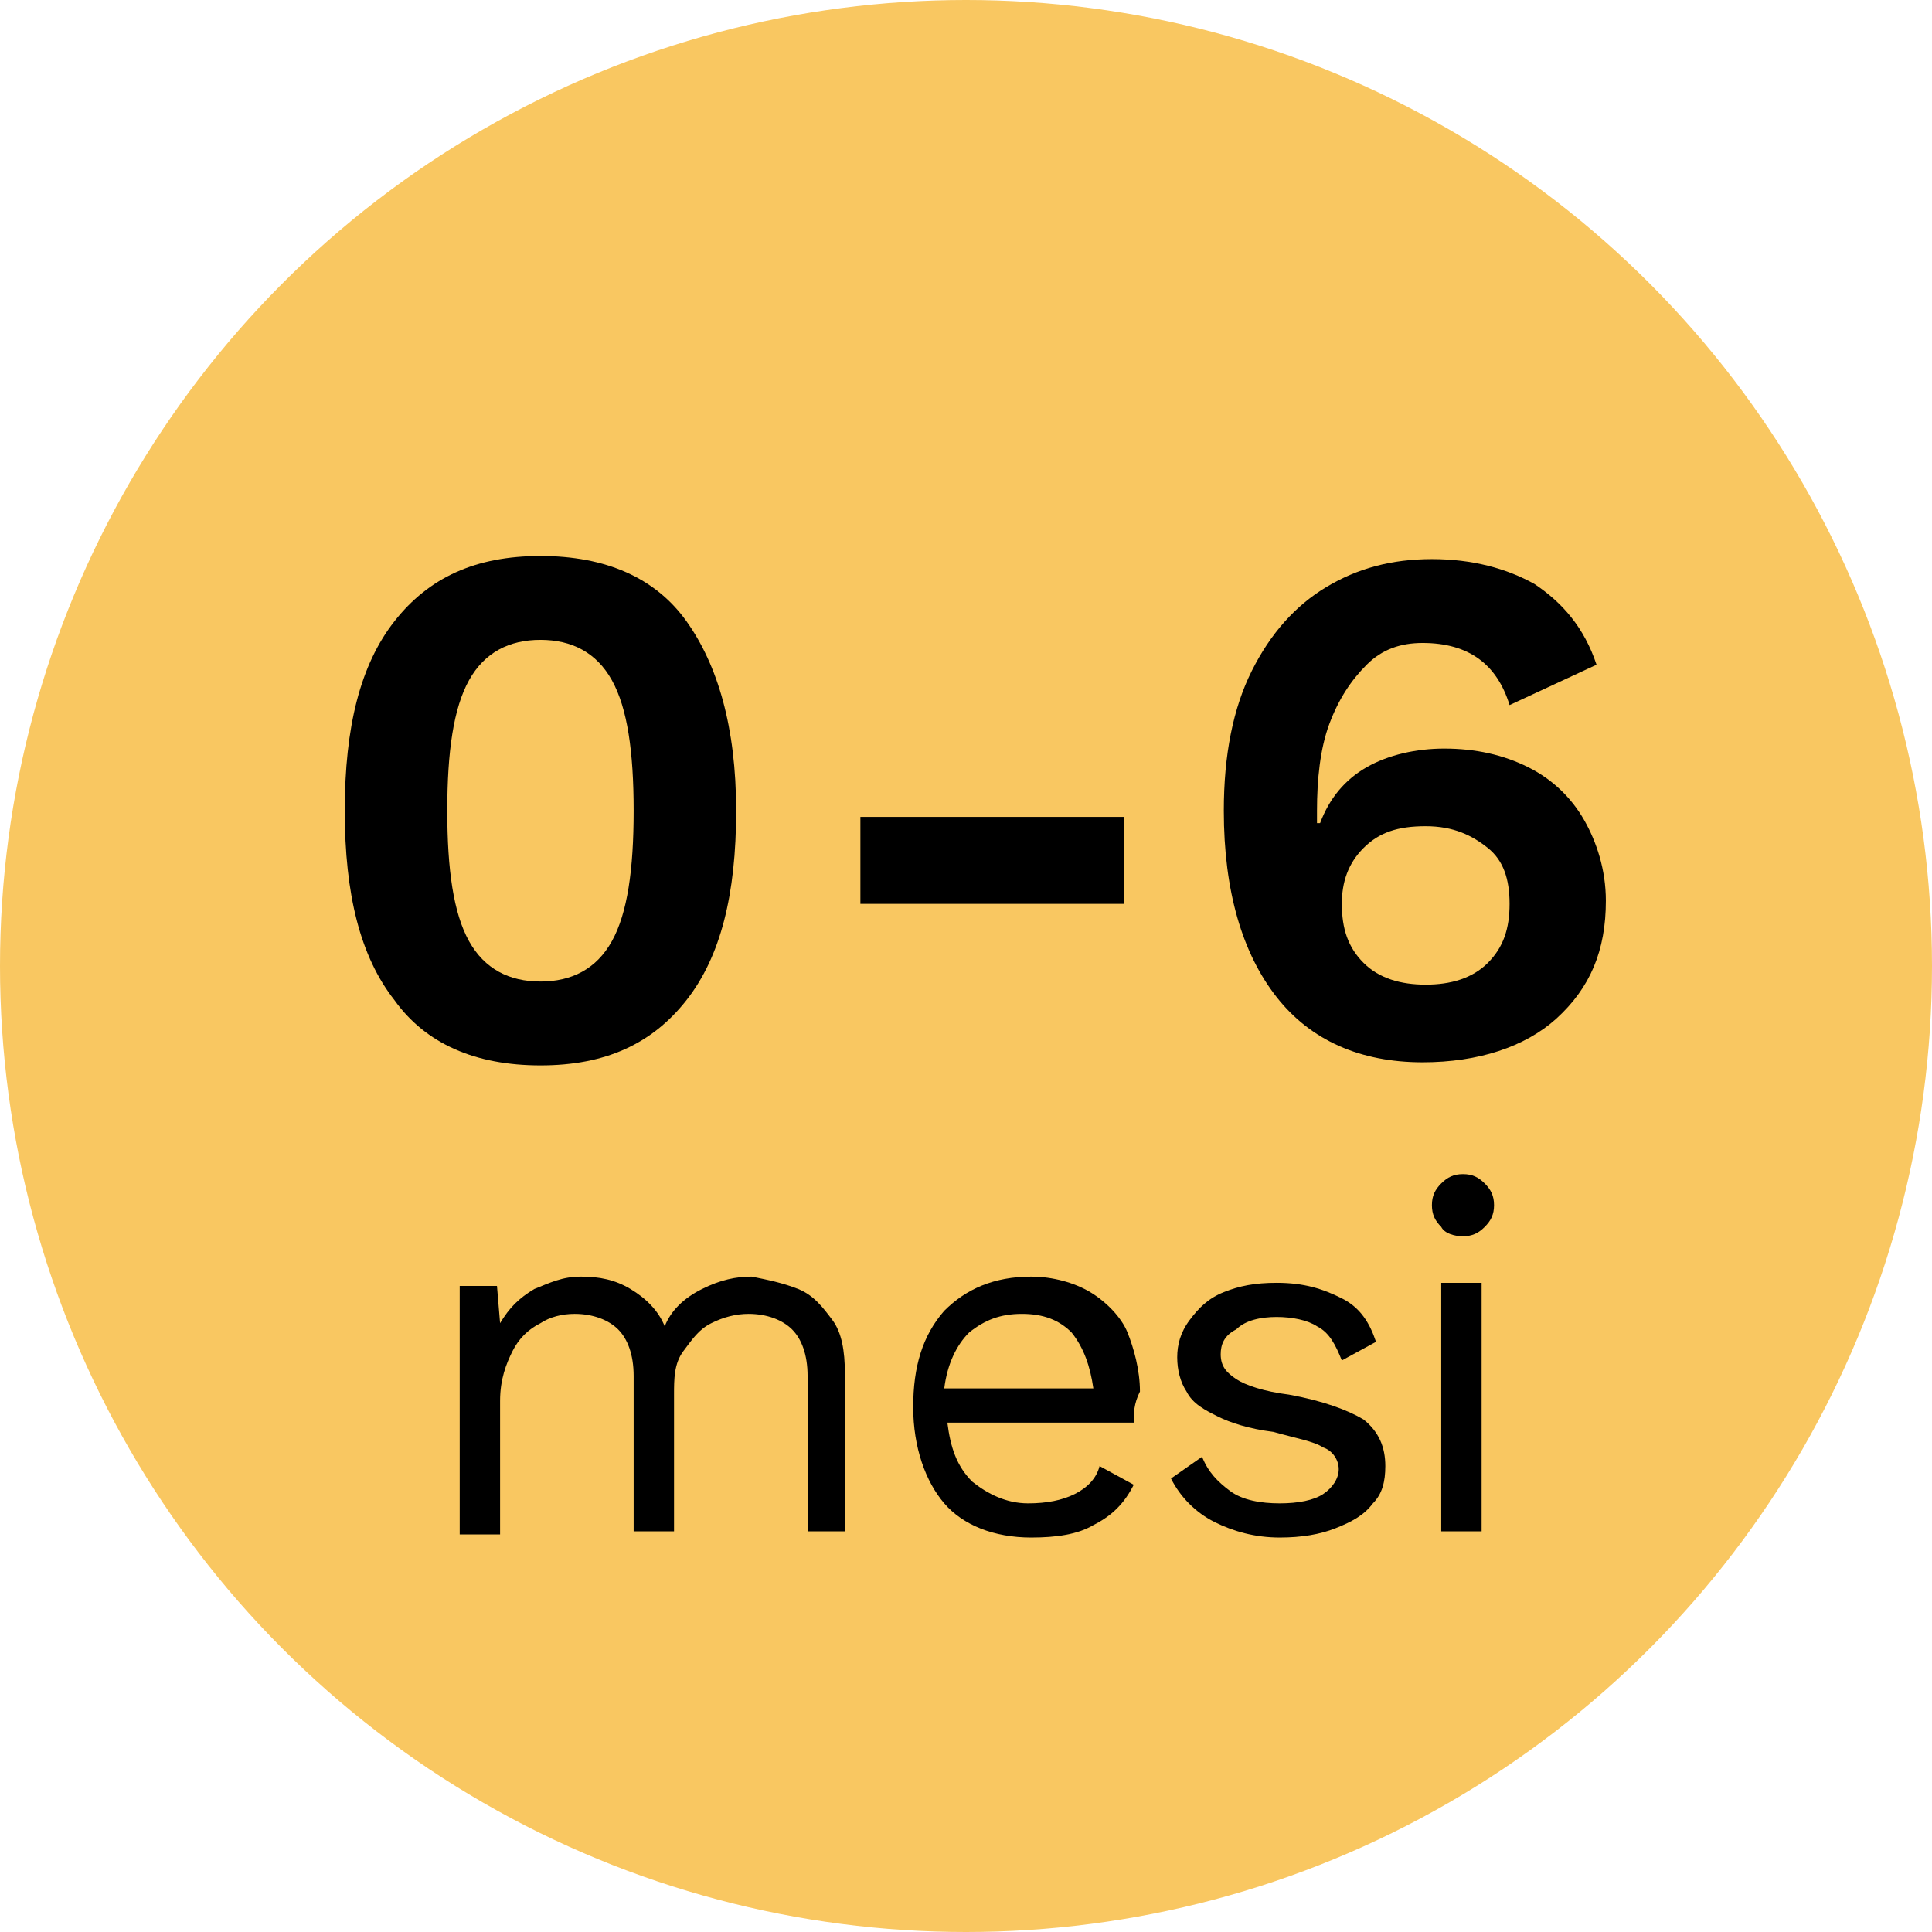
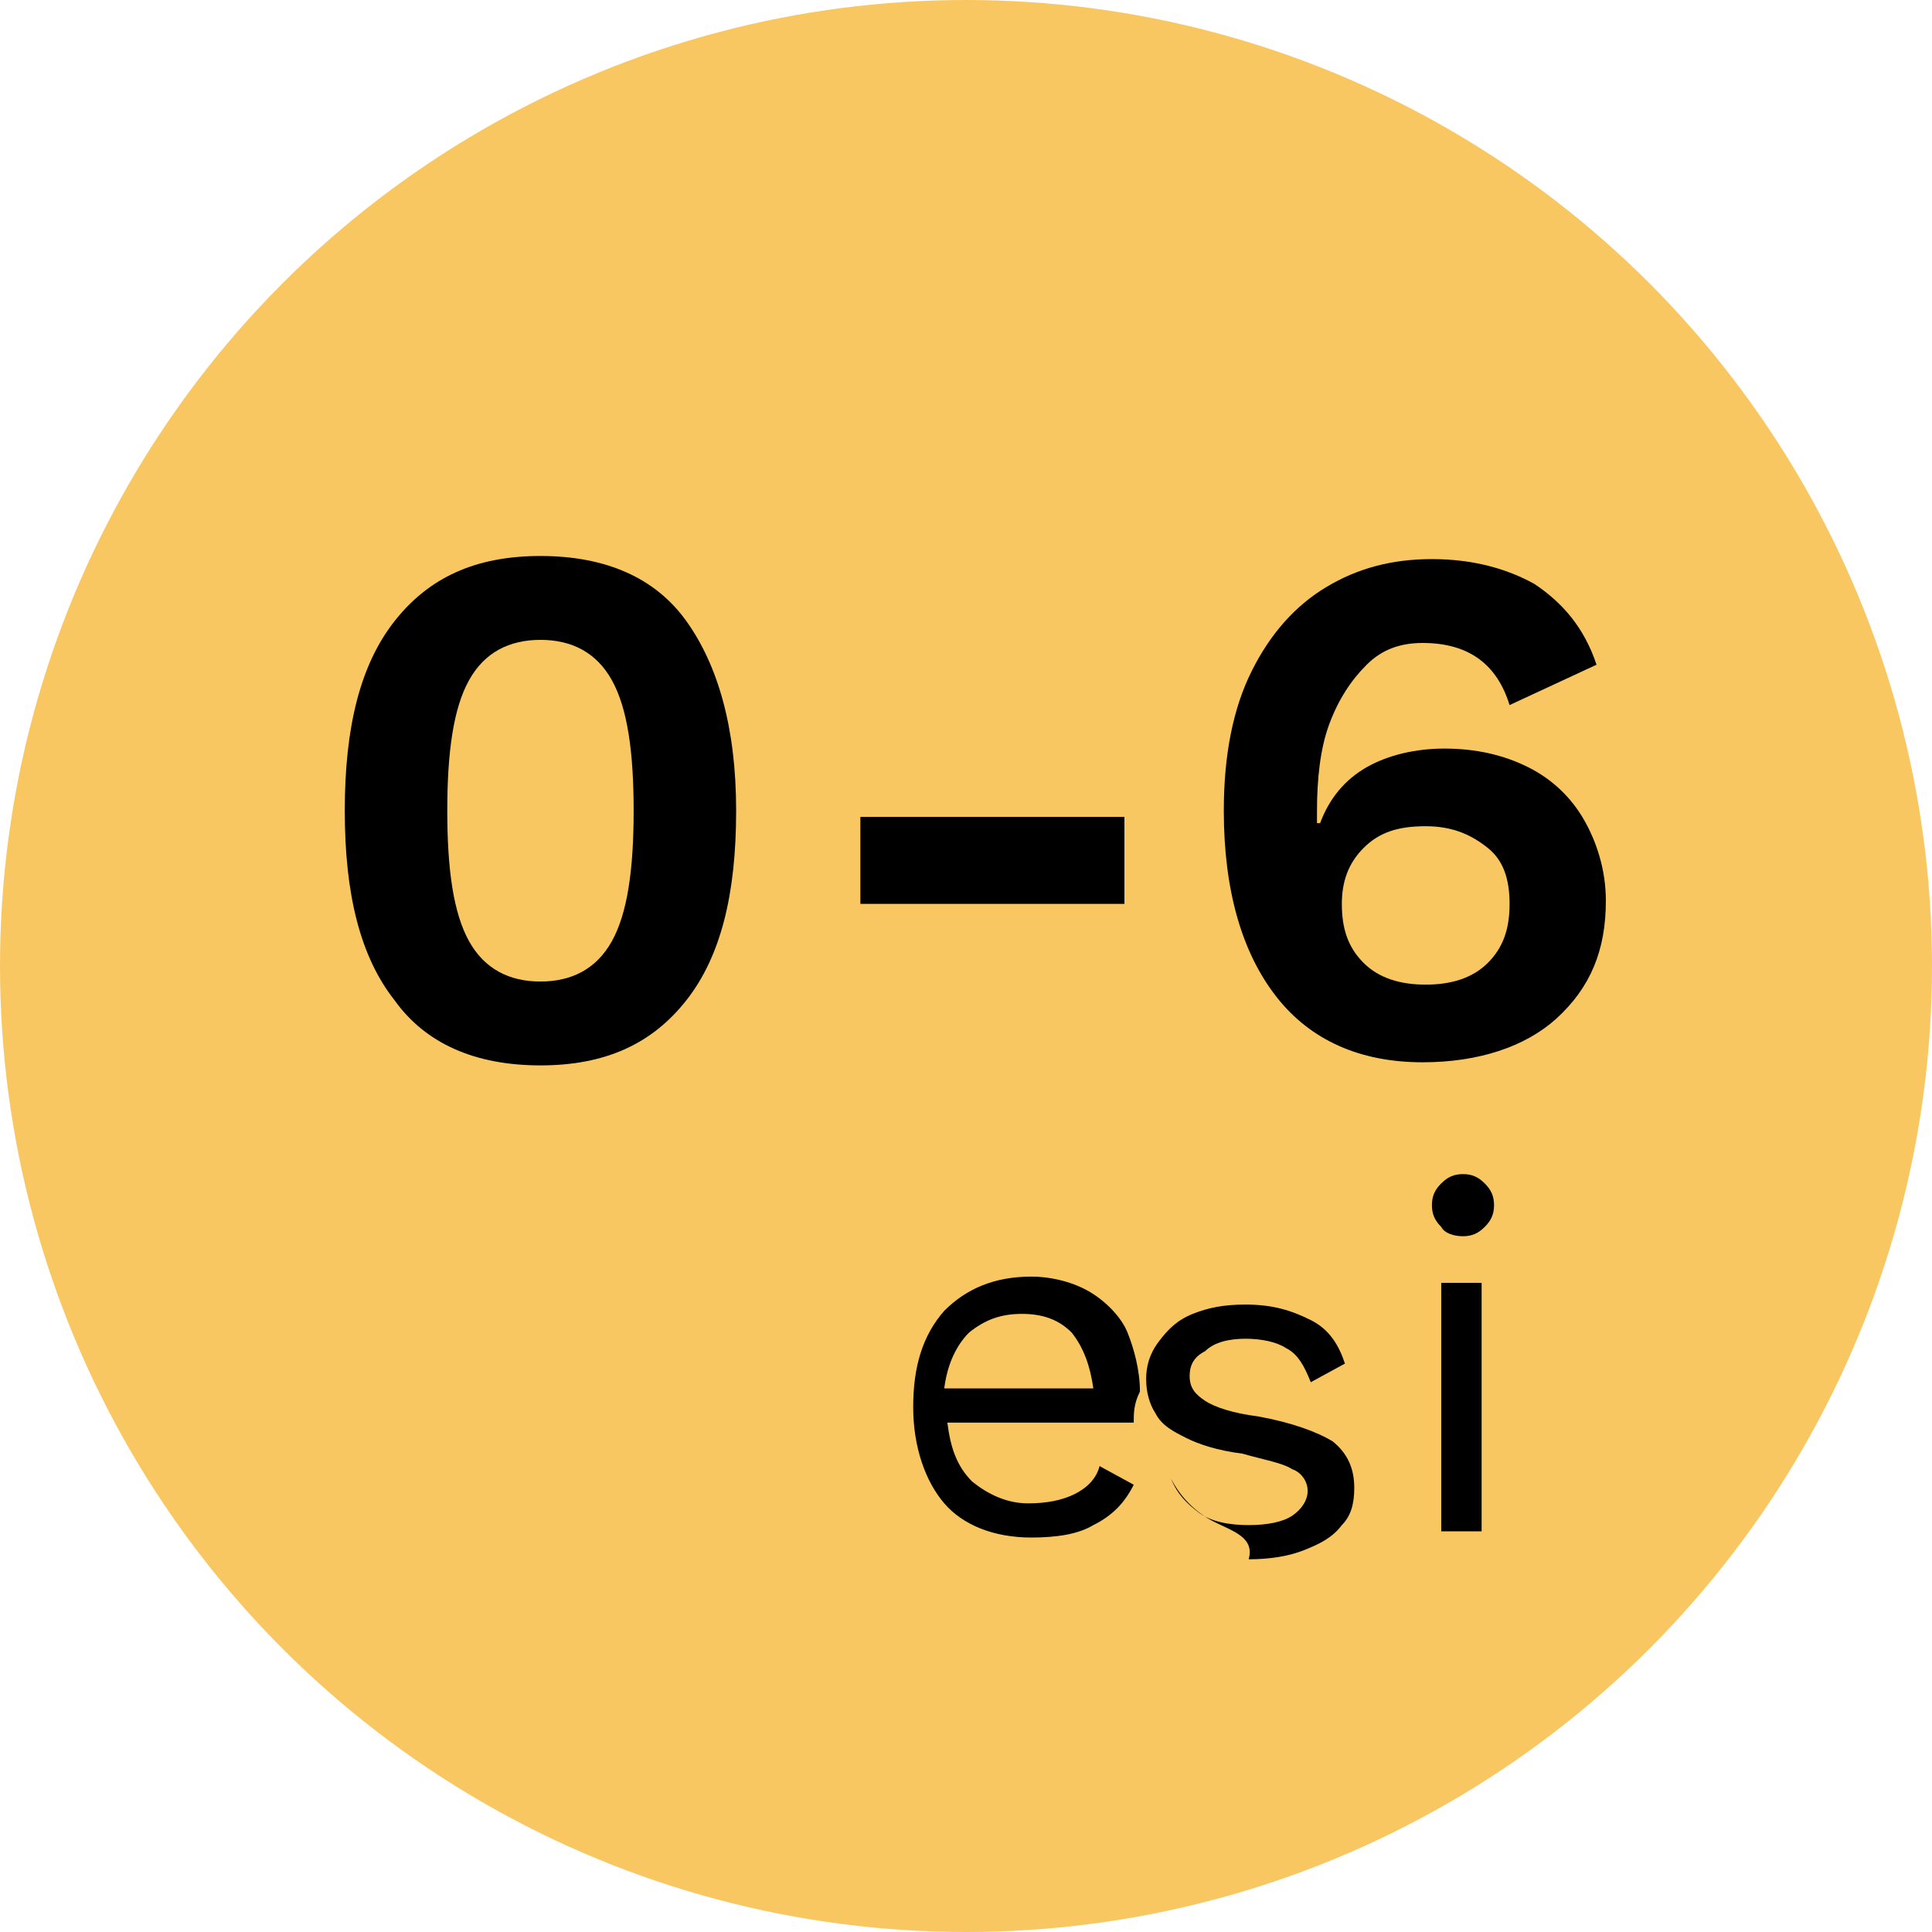
<svg xmlns="http://www.w3.org/2000/svg" version="1.1" id="Layer_2" x="0px" y="0px" viewBox="0 0 62.2 62.2" style="enable-background:new 0 0 62.2 62.2;" xml:space="preserve">
  <style type="text/css">
	.st0{fill:#F9C761;enable-background:new    ;}
</style>
  <circle class="st0" cx="31.1" cy="31.1" r="31.1" />
  <g id="widget">
    <g>
      <g>
-         <path d="M25.7,41.5c0.5,0.2,0.8,0.6,1.1,1s0.4,1,0.4,1.7v5.1H26v-5c0-0.7-0.2-1.2-0.5-1.5s-0.8-0.5-1.4-0.5     c-0.4,0-0.8,0.1-1.2,0.3c-0.4,0.2-0.6,0.5-0.9,0.9s-0.3,0.9-0.3,1.4v4.4h-1.3v-5c0-0.7-0.2-1.2-0.5-1.5s-0.8-0.5-1.4-0.5     c-0.4,0-0.8,0.1-1.1,0.3c-0.4,0.2-0.7,0.5-0.9,0.9s-0.4,0.9-0.4,1.6v4.3h-1.3v-8H16l0.1,1.2c0.3-0.5,0.6-0.8,1.1-1.1     c0.5-0.2,0.9-0.4,1.5-0.4s1.1,0.1,1.6,0.4s0.9,0.7,1.1,1.2c0.2-0.5,0.6-0.9,1.2-1.2s1.1-0.4,1.6-0.4     C24.7,41.2,25.2,41.3,25.7,41.5L25.7,41.5z" />
        <path d="M36.5,45.8h-6c0.1,0.8,0.3,1.4,0.8,1.9c0.5,0.4,1.1,0.7,1.8,0.7c0.6,0,1.1-0.1,1.5-0.3s0.7-0.5,0.8-0.9l1.1,0.6     c-0.3,0.6-0.7,1-1.3,1.3c-0.5,0.3-1.2,0.4-2,0.4c-1.2,0-2.2-0.4-2.8-1.1s-1-1.8-1-3.1s0.3-2.3,1-3.1c0.7-0.7,1.6-1.1,2.8-1.1     c0.7,0,1.4,0.2,1.9,0.5s1,0.8,1.2,1.3s0.4,1.2,0.4,1.9C36.5,45.2,36.5,45.5,36.5,45.8L36.5,45.8z M31.2,42.9     c-0.4,0.4-0.7,1-0.8,1.8h4.8c-0.1-0.7-0.3-1.3-0.7-1.8c-0.4-0.4-0.9-0.6-1.6-0.6C32.2,42.3,31.7,42.5,31.2,42.9L31.2,42.9z" />
-         <path d="M39.1,49c-0.6-0.3-1.1-0.8-1.4-1.4l1-0.7c0.2,0.5,0.5,0.8,0.9,1.1s1,0.4,1.6,0.4s1.1-0.1,1.4-0.3     c0.3-0.2,0.5-0.5,0.5-0.8s-0.2-0.6-0.5-0.7c-0.3-0.2-0.9-0.3-1.6-0.5c-0.8-0.1-1.4-0.3-1.8-0.5c-0.4-0.2-0.8-0.4-1-0.8     c-0.2-0.3-0.3-0.7-0.3-1.1c0-0.4,0.1-0.8,0.4-1.2c0.3-0.4,0.6-0.7,1.1-0.9s1-0.3,1.7-0.3c0.9,0,1.5,0.2,2.1,0.5s0.9,0.8,1.1,1.4     l-1.1,0.6c-0.2-0.5-0.4-0.9-0.8-1.1c-0.3-0.2-0.8-0.3-1.3-0.3s-1,0.1-1.3,0.4c-0.4,0.2-0.5,0.5-0.5,0.8c0,0.4,0.2,0.6,0.5,0.8     s0.9,0.4,1.7,0.5c1.1,0.2,1.9,0.5,2.4,0.8c0.5,0.4,0.7,0.9,0.7,1.5c0,0.5-0.1,0.9-0.4,1.2c-0.3,0.4-0.7,0.6-1.2,0.8     s-1.1,0.3-1.8,0.3C40.4,49.5,39.7,49.3,39.1,49z" />
+         <path d="M39.1,49c-0.6-0.3-1.1-0.8-1.4-1.4c0.2,0.5,0.5,0.8,0.9,1.1s1,0.4,1.6,0.4s1.1-0.1,1.4-0.3     c0.3-0.2,0.5-0.5,0.5-0.8s-0.2-0.6-0.5-0.7c-0.3-0.2-0.9-0.3-1.6-0.5c-0.8-0.1-1.4-0.3-1.8-0.5c-0.4-0.2-0.8-0.4-1-0.8     c-0.2-0.3-0.3-0.7-0.3-1.1c0-0.4,0.1-0.8,0.4-1.2c0.3-0.4,0.6-0.7,1.1-0.9s1-0.3,1.7-0.3c0.9,0,1.5,0.2,2.1,0.5s0.9,0.8,1.1,1.4     l-1.1,0.6c-0.2-0.5-0.4-0.9-0.8-1.1c-0.3-0.2-0.8-0.3-1.3-0.3s-1,0.1-1.3,0.4c-0.4,0.2-0.5,0.5-0.5,0.8c0,0.4,0.2,0.6,0.5,0.8     s0.9,0.4,1.7,0.5c1.1,0.2,1.9,0.5,2.4,0.8c0.5,0.4,0.7,0.9,0.7,1.5c0,0.5-0.1,0.9-0.4,1.2c-0.3,0.4-0.7,0.6-1.2,0.8     s-1.1,0.3-1.8,0.3C40.4,49.5,39.7,49.3,39.1,49z" />
        <path d="M46.4,39.5c-0.2-0.2-0.3-0.4-0.3-0.7s0.1-0.5,0.3-0.7s0.4-0.3,0.7-0.3s0.5,0.1,0.7,0.3s0.3,0.4,0.3,0.7s-0.1,0.5-0.3,0.7     s-0.4,0.3-0.7,0.3C46.8,39.8,46.5,39.7,46.4,39.5z M47.7,49.3h-1.3v-8h1.3V49.3z" />
      </g>
      <g>
        <path d="M12.7,32.2c-1.1-1.4-1.6-3.4-1.6-6.1s0.5-4.7,1.6-6.1c1.1-1.4,2.6-2.1,4.7-2.1s3.7,0.7,4.7,2.1s1.6,3.4,1.6,6.1     s-0.5,4.7-1.6,6.1s-2.6,2.1-4.7,2.1C15.3,34.3,13.7,33.6,12.7,32.2z M19.7,30.3c0.5-0.9,0.7-2.3,0.7-4.2s-0.2-3.3-0.7-4.2     c-0.5-0.9-1.3-1.3-2.3-1.3s-1.8,0.4-2.3,1.3s-0.7,2.3-0.7,4.2s0.2,3.3,0.7,4.2c0.5,0.9,1.3,1.3,2.3,1.3     C18.4,31.6,19.2,31.2,19.7,30.3z" />
        <path d="M36.2,29.1h-8.5v-2.8h8.5V29.1z" />
        <path d="M49.4,18.8c0.9,0.6,1.6,1.4,2,2.6l-2.8,1.3c-0.4-1.3-1.3-2-2.8-2c-0.7,0-1.3,0.2-1.8,0.7s-0.9,1.1-1.2,1.9     s-0.4,1.8-0.4,2.8v0.4h0.1c0.3-0.8,0.8-1.4,1.5-1.8s1.6-0.6,2.5-0.6c1,0,1.9,0.2,2.7,0.6s1.4,1,1.8,1.7s0.7,1.6,0.7,2.6     c0,1.6-0.5,2.8-1.6,3.8c-1,0.9-2.5,1.4-4.3,1.4c-2,0-3.6-0.7-4.7-2.1c-1.1-1.4-1.7-3.4-1.7-6c0-1.8,0.3-3.3,0.9-4.5     c0.6-1.2,1.4-2.1,2.4-2.7s2.1-0.9,3.4-0.9C47.4,18,48.5,18.3,49.4,18.8L49.4,18.8z M43.9,27.3c-0.5,0.5-0.7,1.1-0.7,1.8     c0,0.8,0.2,1.4,0.7,1.9s1.2,0.7,2,0.7s1.5-0.2,2-0.7s0.7-1.1,0.7-1.9s-0.2-1.4-0.7-1.8s-1.1-0.7-2-0.7     C45,26.6,44.4,26.8,43.9,27.3z" />
      </g>
    </g>
  </g>
</svg>